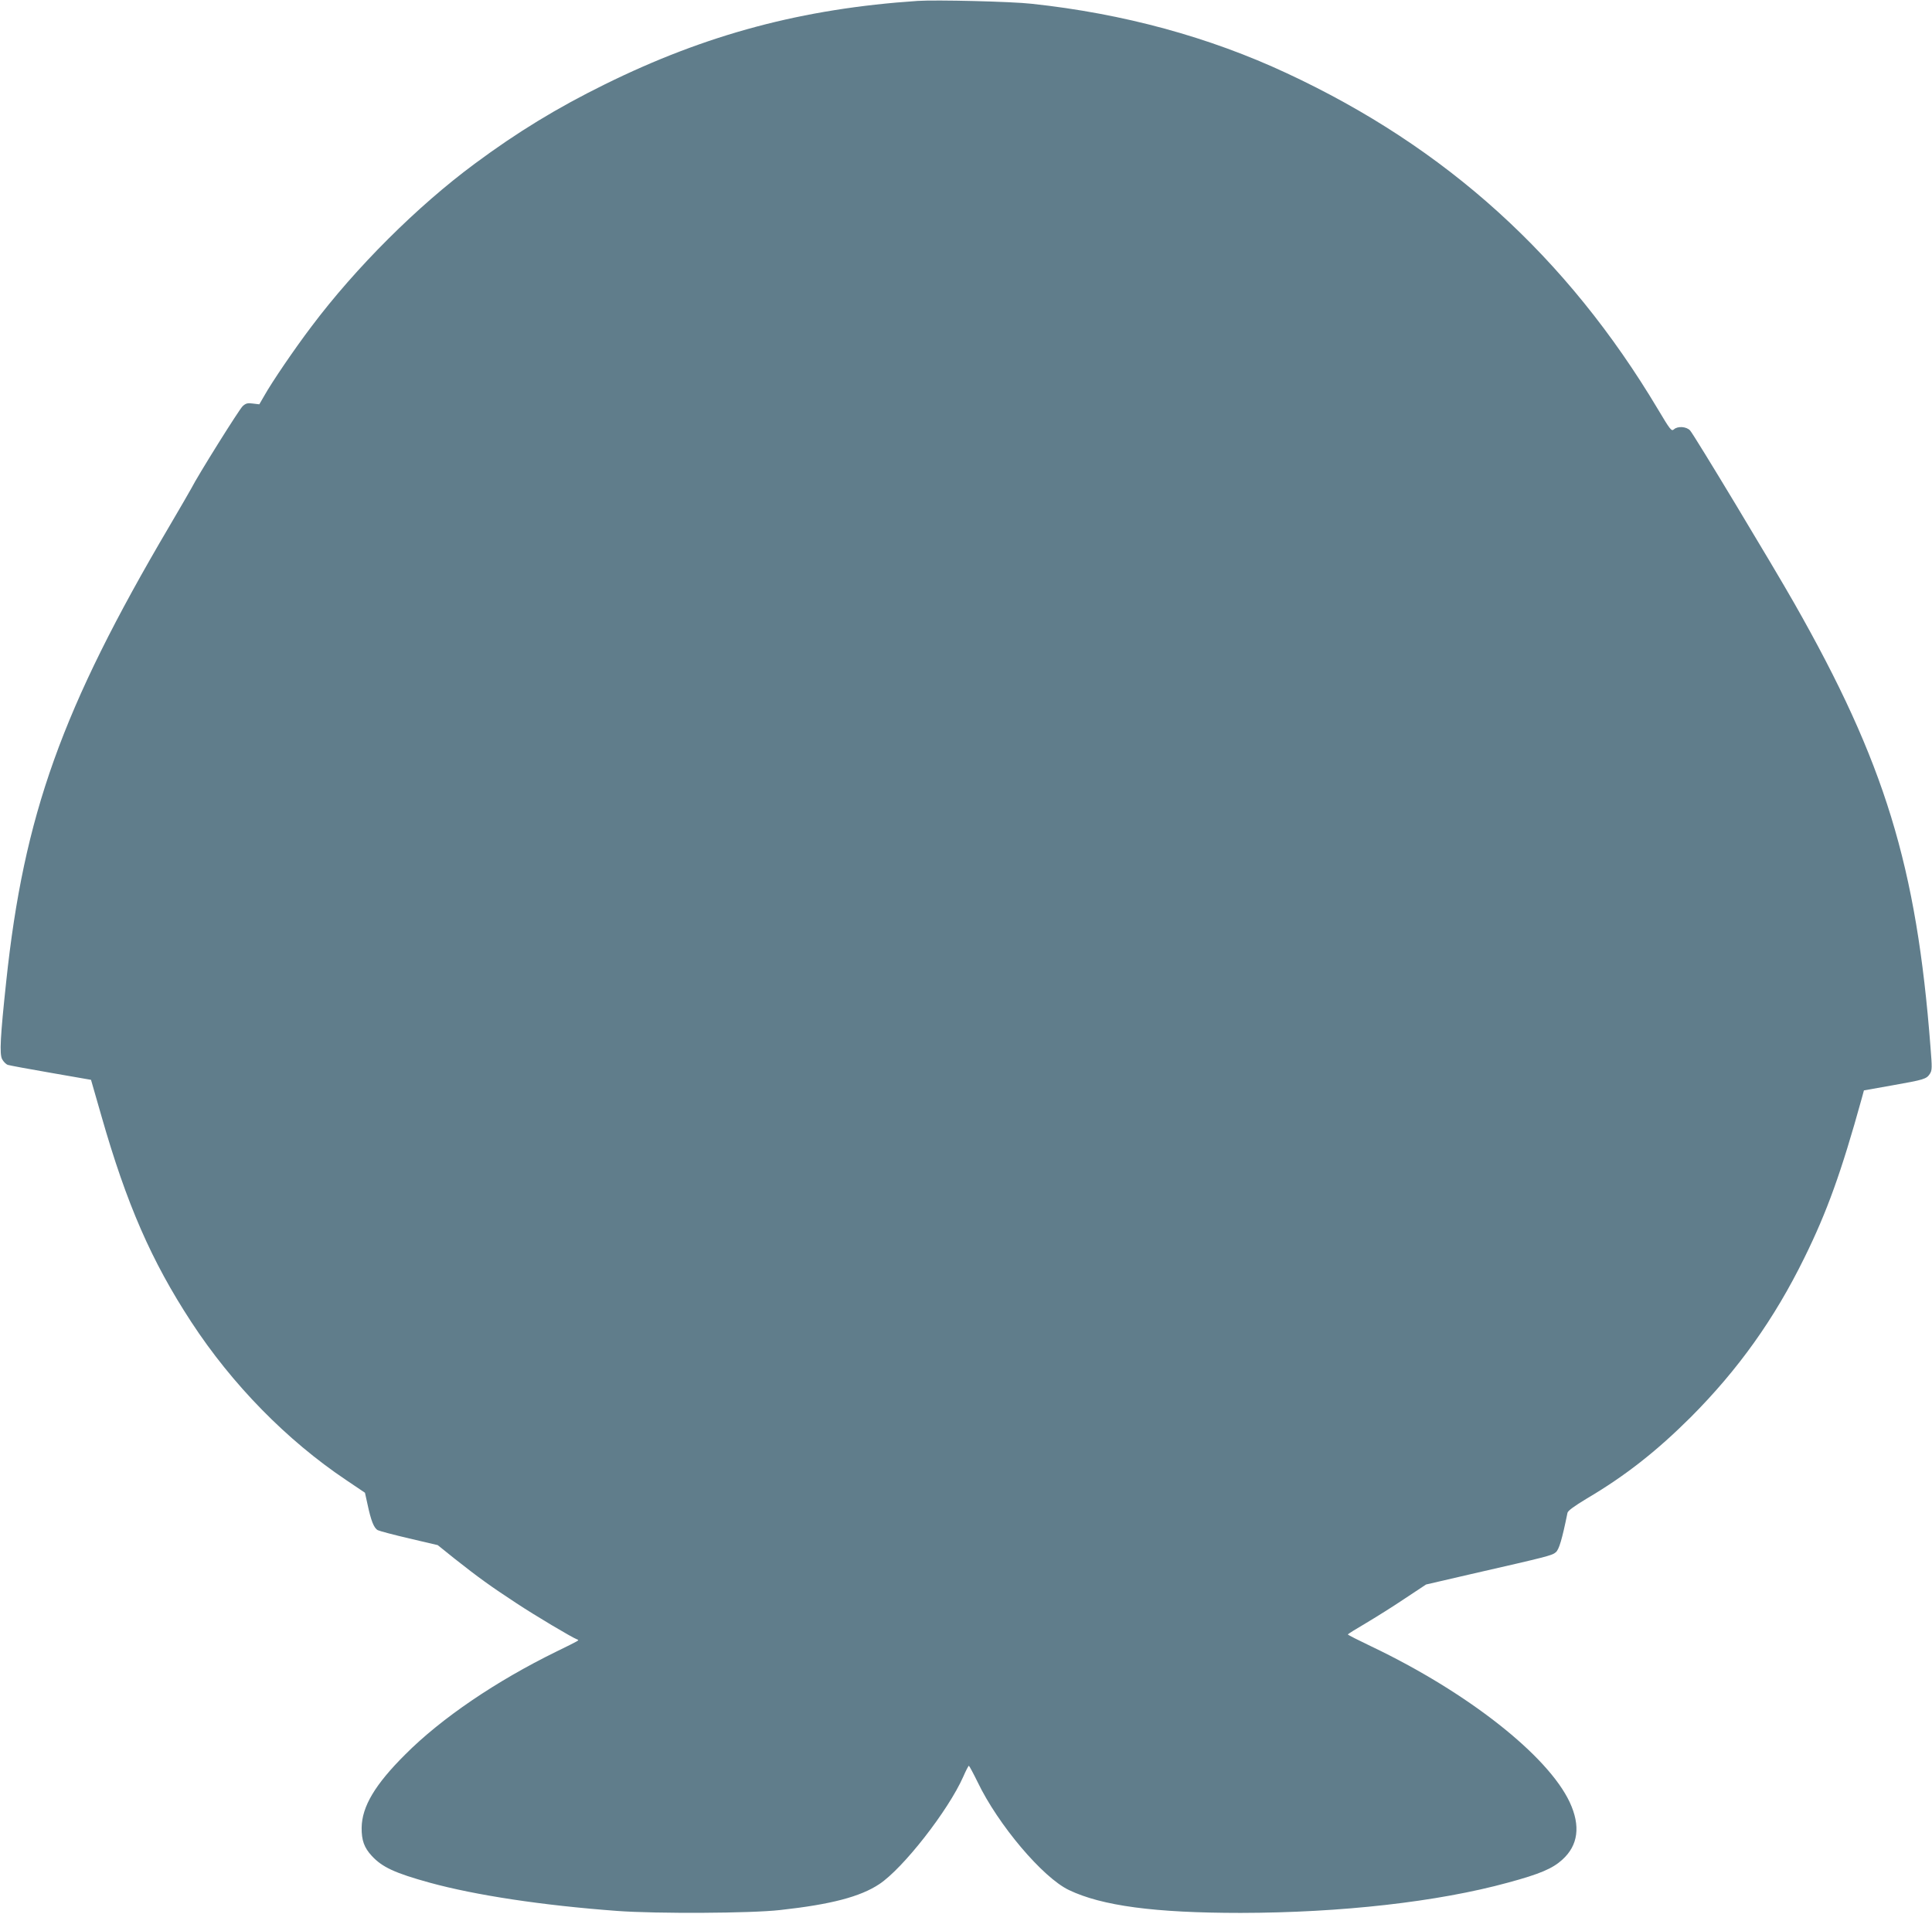
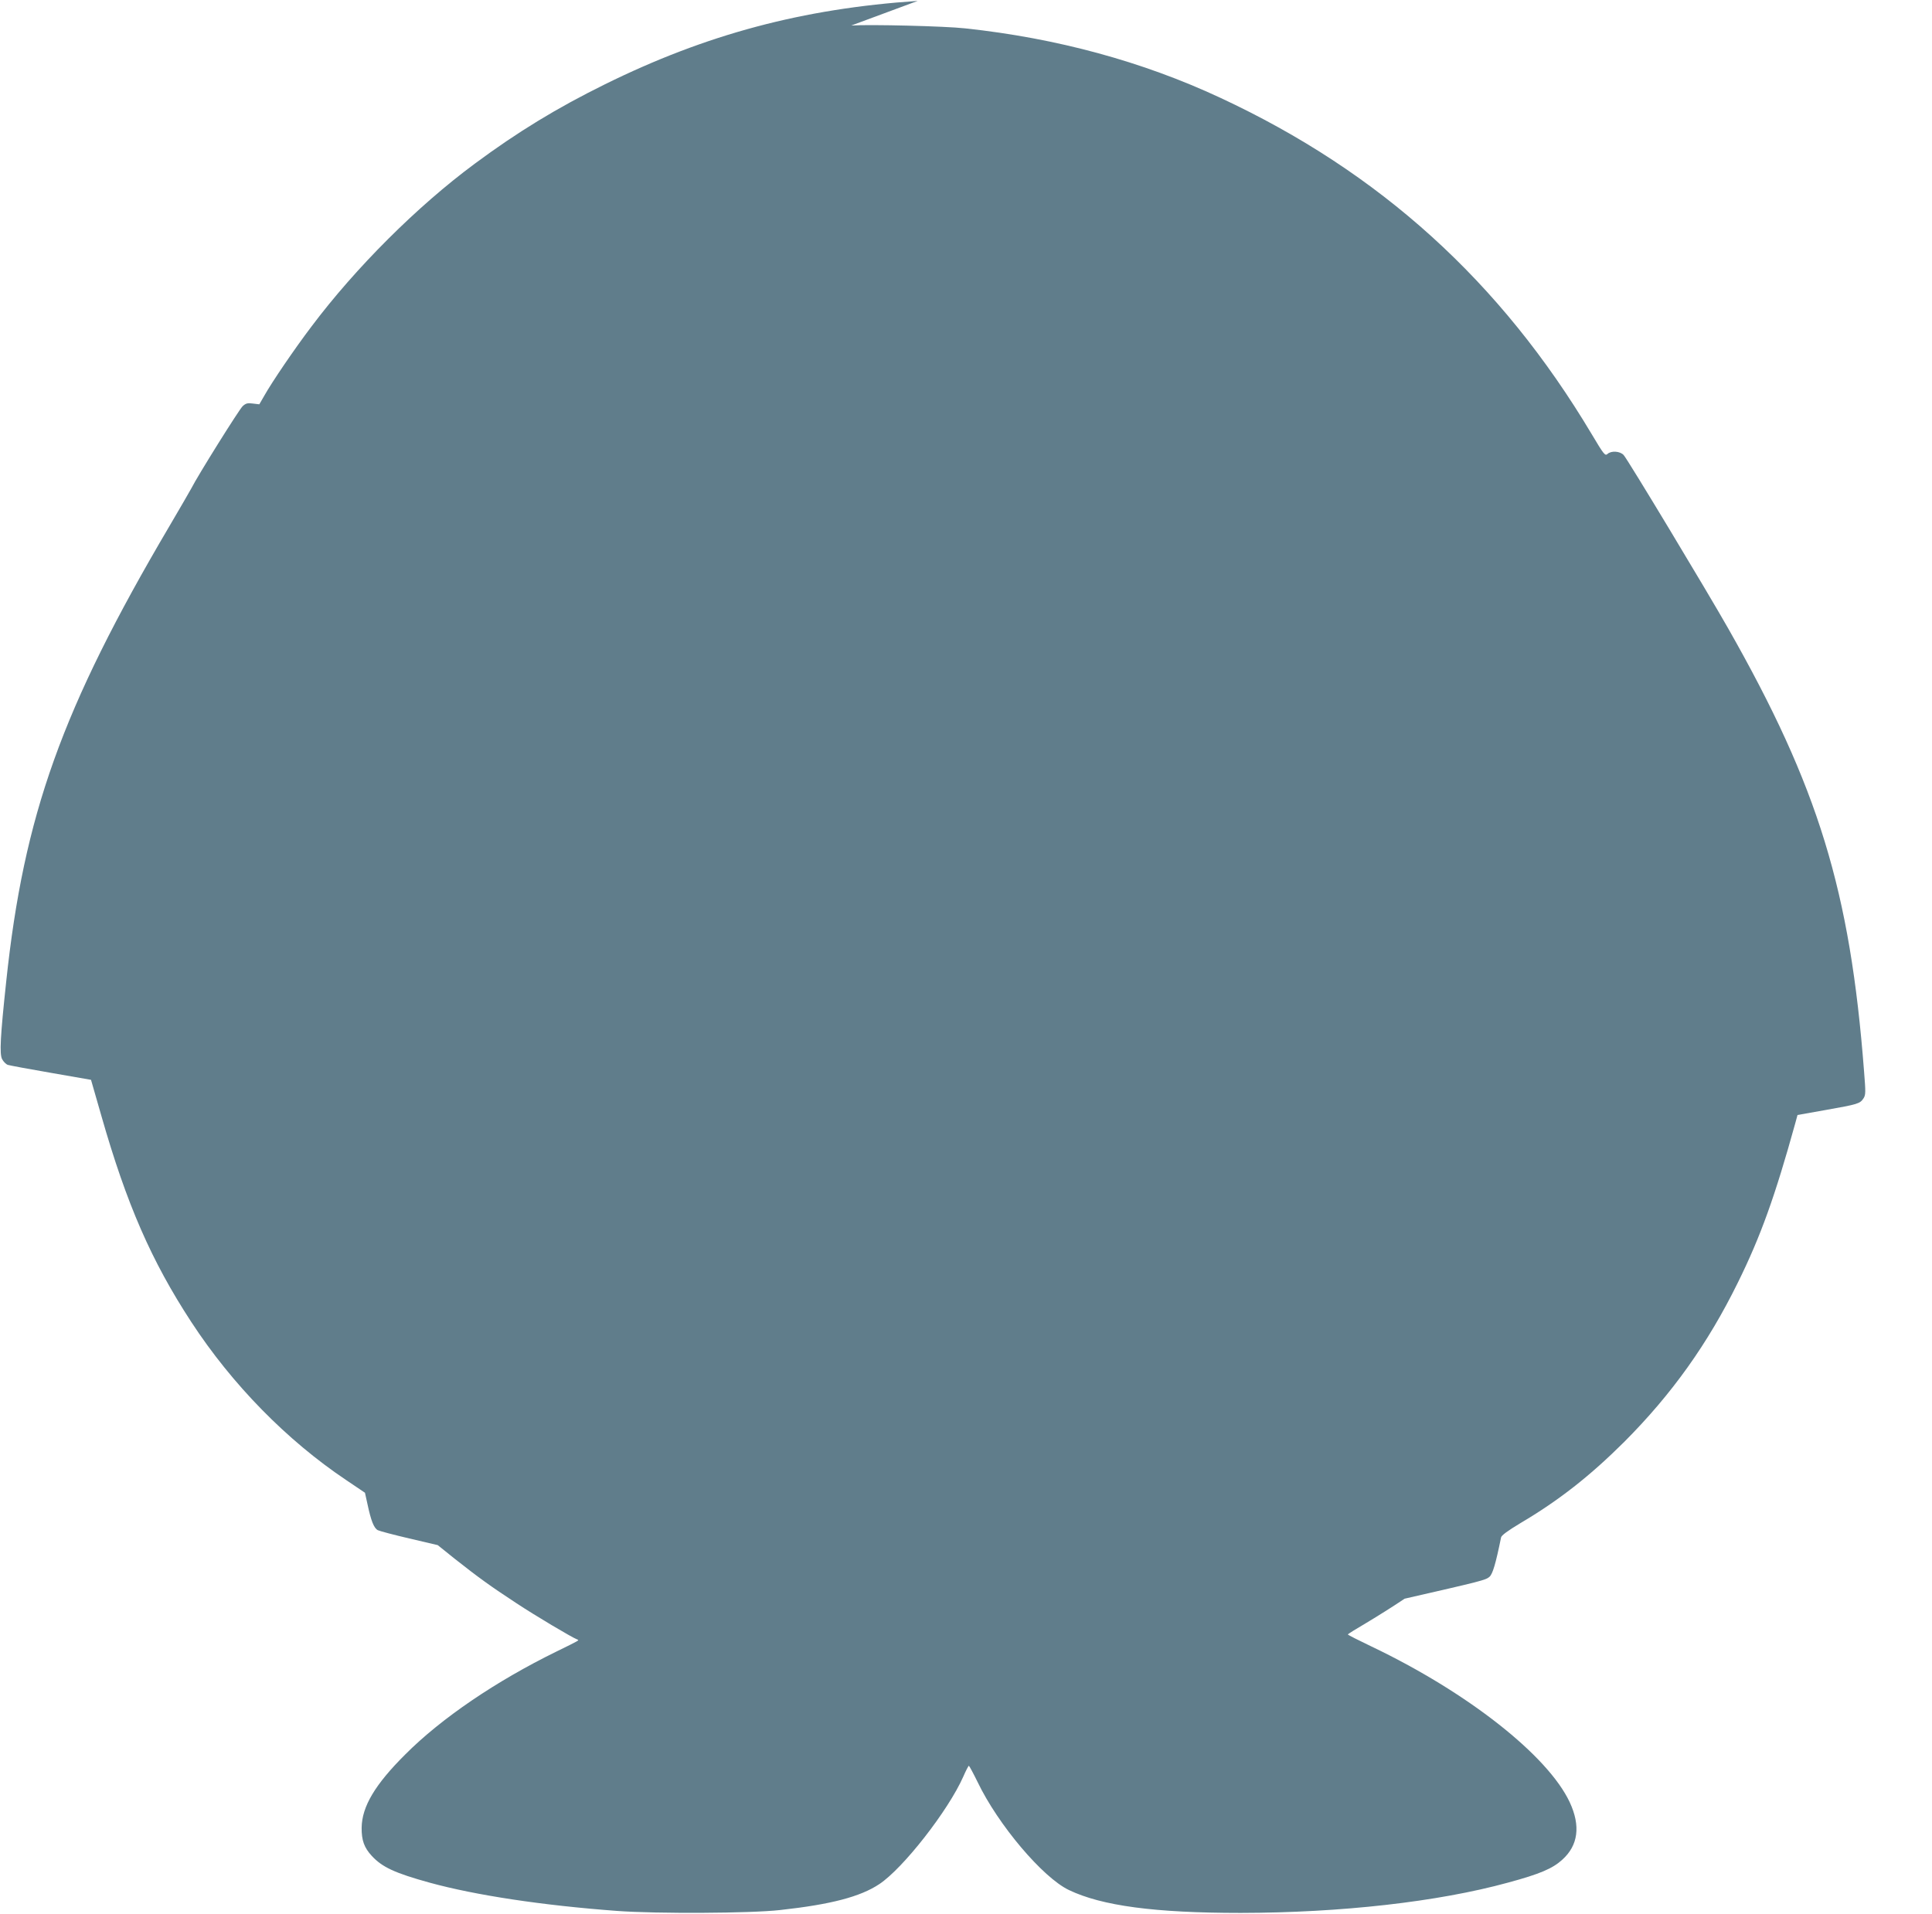
<svg xmlns="http://www.w3.org/2000/svg" version="1.0" width="1280pt" height="1268pt" viewBox="0 0 1280 1268" preserveAspectRatio="xMidYMid meet">
  <g transform="translate(0,1268) scale(0.1,-0.1)" fill="#607d8b" stroke="none">
-     <path d="M6080 12674 c-762 -51 -1401 -221 -2075 -554 -316 -156 -577 -315 -860 -525 -380 -281 -788 -688 -1081 -1078 -113 -149 -262 -368 -313 -459 l-33 -57 -42 5 c-35 5 -47 2 -68 -17 -23 -21 -297 -459 -341 -546 -9 -17 -74 -129 -145 -250 -713 -1210 -964 -1913 -1081 -3018 -39 -364 -45 -479 -27 -513 9 -17 26 -34 38 -38 13 -4 142 -28 287 -53 l264 -46 69 -240 c167 -584 331 -960 595 -1364 271 -415 633 -784 1025 -1047 l126 -85 17 -77 c23 -108 42 -157 68 -171 12 -6 106 -31 209 -55 l188 -44 112 -90 c157 -124 240 -184 408 -294 127 -84 371 -229 404 -241 15 -6 20 -3 -139 -81 -398 -195 -761 -441 -1000 -681 -200 -199 -287 -345 -289 -485 -1 -84 17 -133 67 -187 69 -75 153 -114 385 -178 303 -83 743 -150 1242 -187 260 -19 884 -16 1078 6 337 37 532 88 658 172 158 105 457 488 556 712 17 39 34 72 37 72 3 -1 29 -49 58 -108 135 -282 431 -632 604 -715 218 -105 569 -152 1139 -152 664 1 1306 73 1772 201 211 57 294 93 358 151 106 95 123 224 50 381 -145 310 -678 729 -1313 1032 -86 41 -157 77 -157 80 0 3 53 36 118 74 64 38 181 111 258 163 l142 94 298 69 c507 116 537 123 562 145 21 18 41 84 77 261 3 14 44 44 127 94 256 151 463 314 689 539 316 317 554 651 753 1056 151 306 246 571 380 1055 l15 55 186 33 c214 38 228 42 251 77 15 23 15 40 4 177 -92 1200 -303 1887 -902 2940 -139 245 -666 1120 -691 1146 -24 26 -82 30 -107 7 -16 -14 -24 -4 -105 132 -603 1011 -1403 1736 -2460 2228 -514 240 -1083 395 -1690 460 -132 15 -634 27 -755 19z" />
+     <path d="M6080 12674 c-762 -51 -1401 -221 -2075 -554 -316 -156 -577 -315 -860 -525 -380 -281 -788 -688 -1081 -1078 -113 -149 -262 -368 -313 -459 l-33 -57 -42 5 c-35 5 -47 2 -68 -17 -23 -21 -297 -459 -341 -546 -9 -17 -74 -129 -145 -250 -713 -1210 -964 -1913 -1081 -3018 -39 -364 -45 -479 -27 -513 9 -17 26 -34 38 -38 13 -4 142 -28 287 -53 l264 -46 69 -240 c167 -584 331 -960 595 -1364 271 -415 633 -784 1025 -1047 l126 -85 17 -77 c23 -108 42 -157 68 -171 12 -6 106 -31 209 -55 l188 -44 112 -90 c157 -124 240 -184 408 -294 127 -84 371 -229 404 -241 15 -6 20 -3 -139 -81 -398 -195 -761 -441 -1000 -681 -200 -199 -287 -345 -289 -485 -1 -84 17 -133 67 -187 69 -75 153 -114 385 -178 303 -83 743 -150 1242 -187 260 -19 884 -16 1078 6 337 37 532 88 658 172 158 105 457 488 556 712 17 39 34 72 37 72 3 -1 29 -49 58 -108 135 -282 431 -632 604 -715 218 -105 569 -152 1139 -152 664 1 1306 73 1772 201 211 57 294 93 358 151 106 95 123 224 50 381 -145 310 -678 729 -1313 1032 -86 41 -157 77 -157 80 0 3 53 36 118 74 64 38 181 111 258 163 c507 116 537 123 562 145 21 18 41 84 77 261 3 14 44 44 127 94 256 151 463 314 689 539 316 317 554 651 753 1056 151 306 246 571 380 1055 l15 55 186 33 c214 38 228 42 251 77 15 23 15 40 4 177 -92 1200 -303 1887 -902 2940 -139 245 -666 1120 -691 1146 -24 26 -82 30 -107 7 -16 -14 -24 -4 -105 132 -603 1011 -1403 1736 -2460 2228 -514 240 -1083 395 -1690 460 -132 15 -634 27 -755 19z" />
  </g>
</svg>